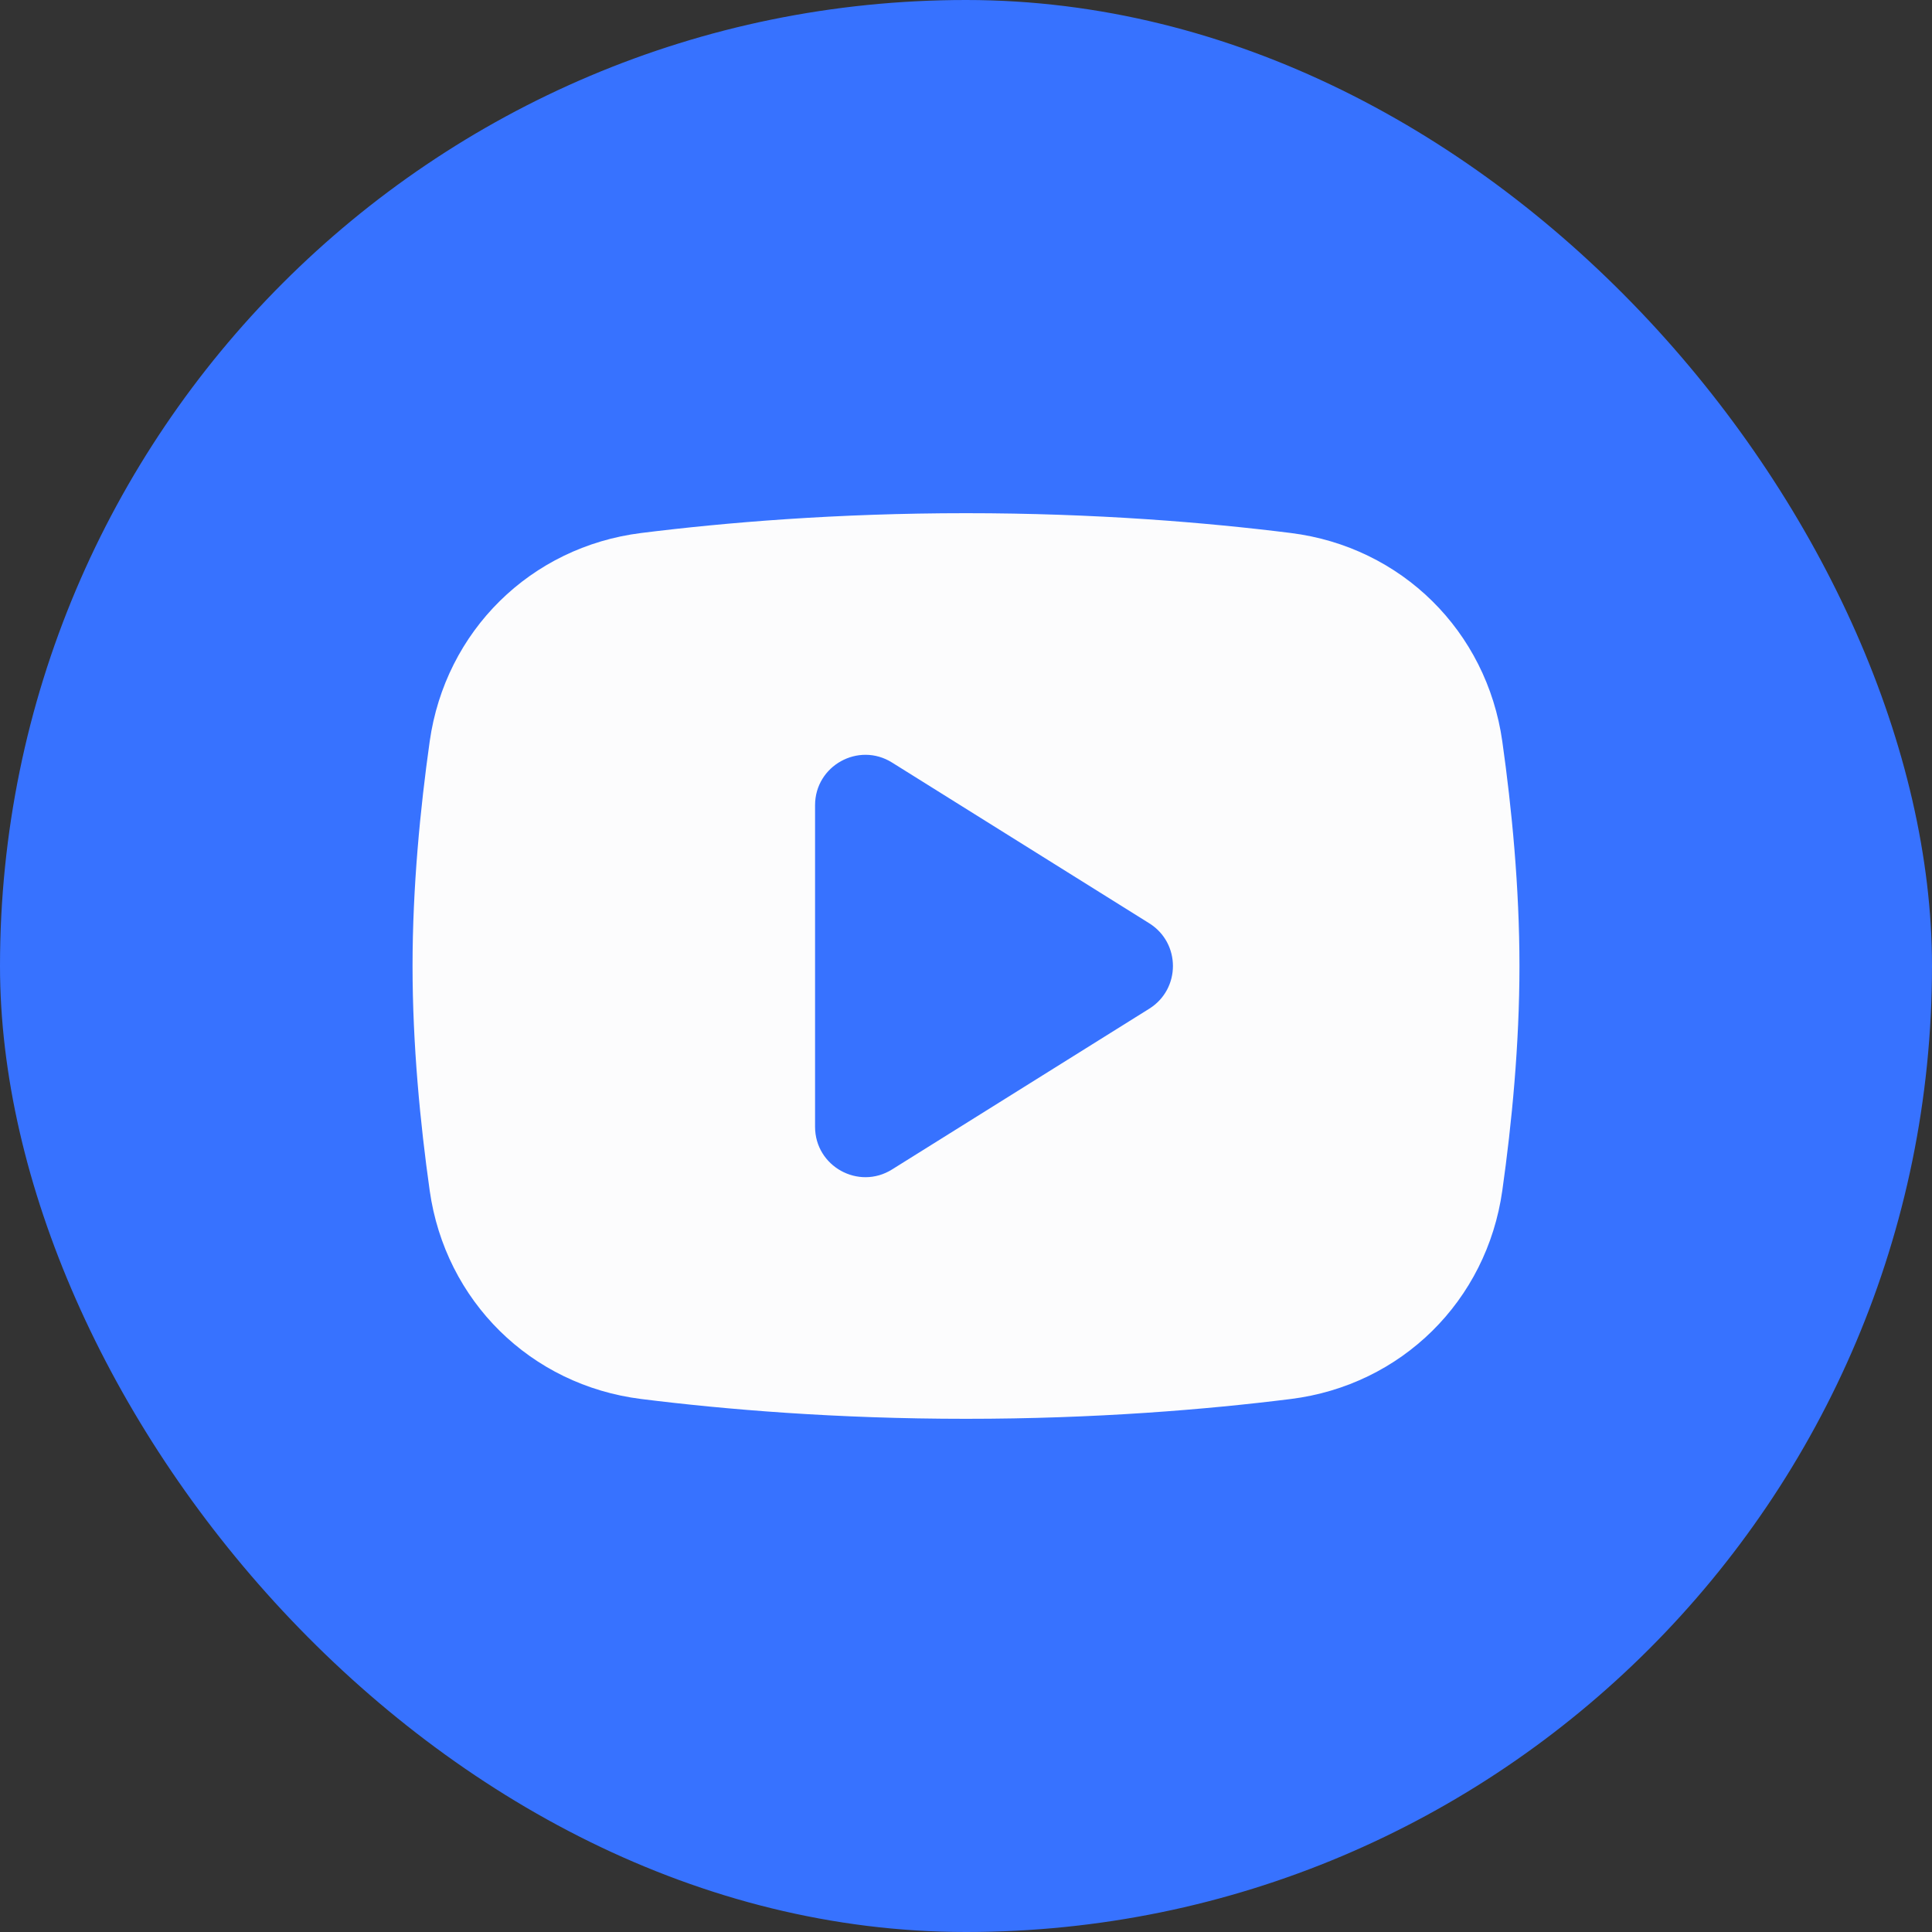
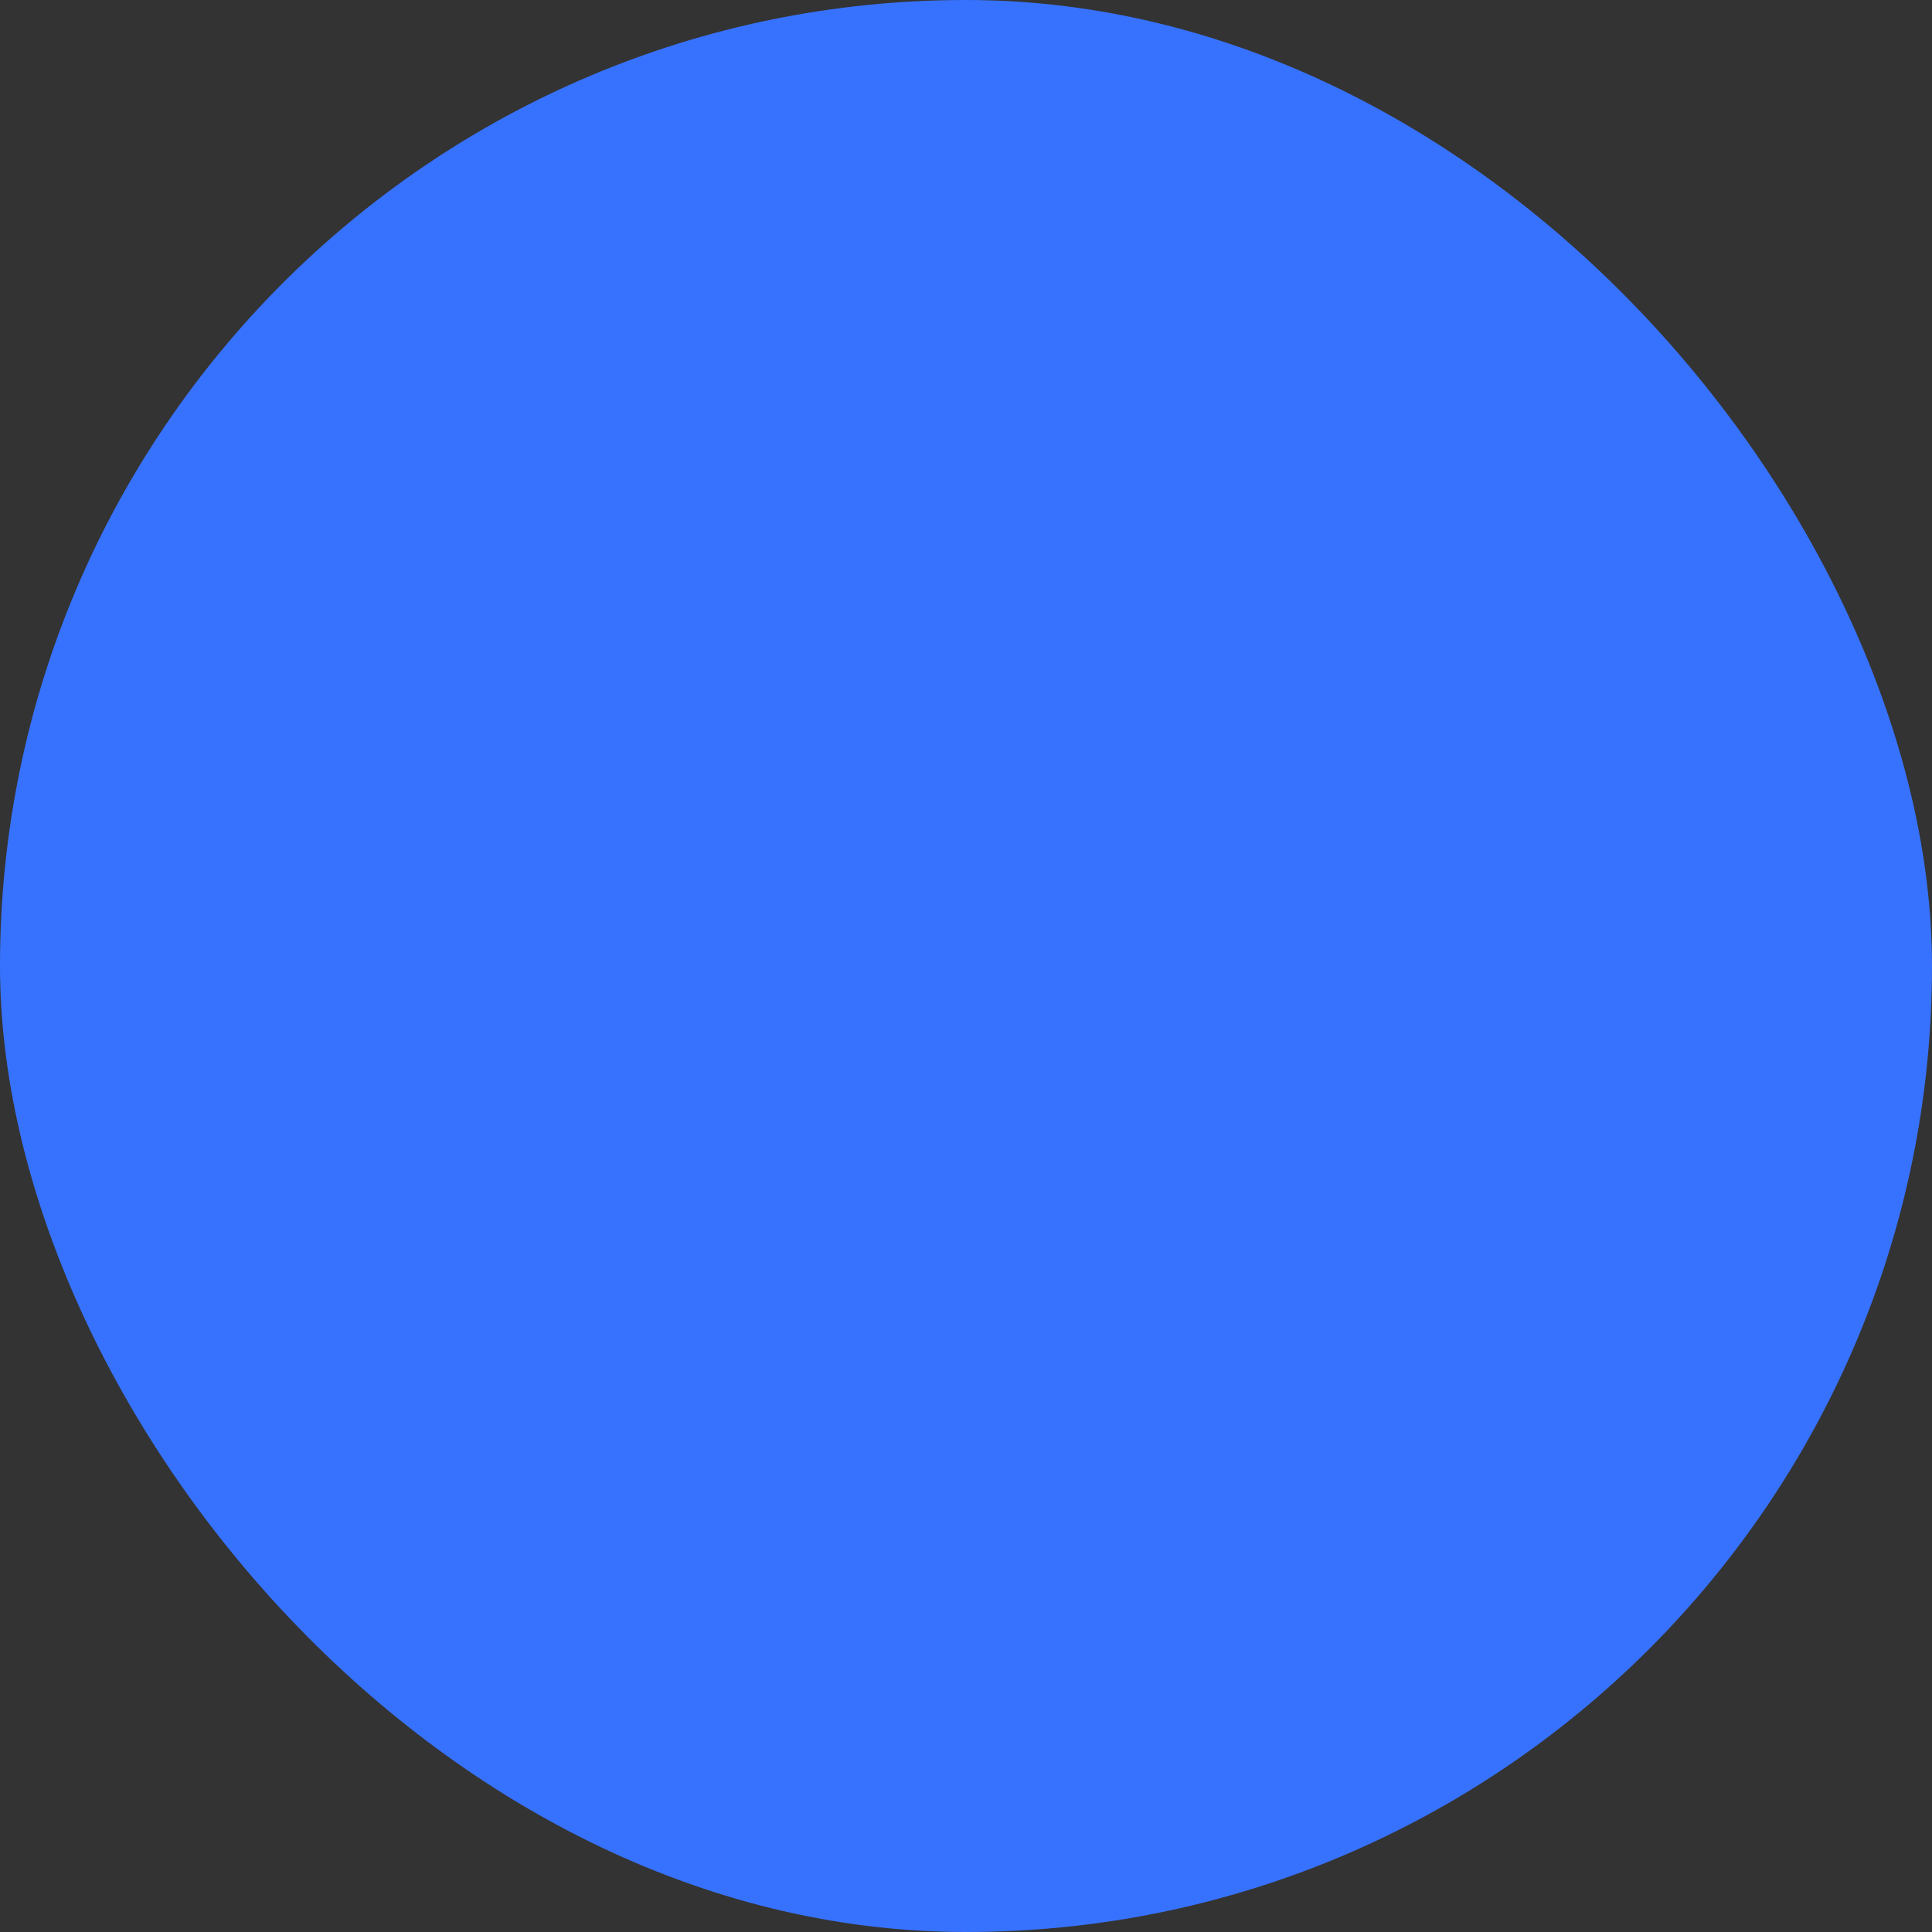
<svg xmlns="http://www.w3.org/2000/svg" width="32" height="32" viewBox="0 0 32 32" fill="none">
  <rect x="0" y="0" width="32" height="32" fill="#333333" stroke="none" />
  <rect width="32" height="32" rx="16" fill="#3772FF" />
-   <path fill-rule="evenodd" clip-rule="evenodd" d="M10.621 8.828C8.789 9.057 7.375 10.452 7.117 12.281C6.961 13.386 6.833 14.693 6.833 16C6.833 17.307 6.961 18.613 7.117 19.719C7.375 21.548 8.789 22.943 10.621 23.172C12.021 23.347 13.857 23.5 16 23.5C18.143 23.5 19.98 23.347 21.379 23.172C23.211 22.943 24.625 21.548 24.883 19.719C25.039 18.613 25.167 17.307 25.167 16C25.167 14.693 25.039 13.386 24.883 12.281C24.625 10.452 23.211 9.057 21.379 8.828C19.98 8.653 18.143 8.5 16 8.5C13.857 8.5 12.021 8.653 10.621 8.828ZM19.036 15.293L14.775 12.63C14.22 12.283 13.5 12.682 13.5 13.337V18.663C13.5 19.318 14.22 19.717 14.775 19.37L19.036 16.707C19.558 16.38 19.558 15.62 19.036 15.293Z" fill="#FCFCFD" />
</svg>